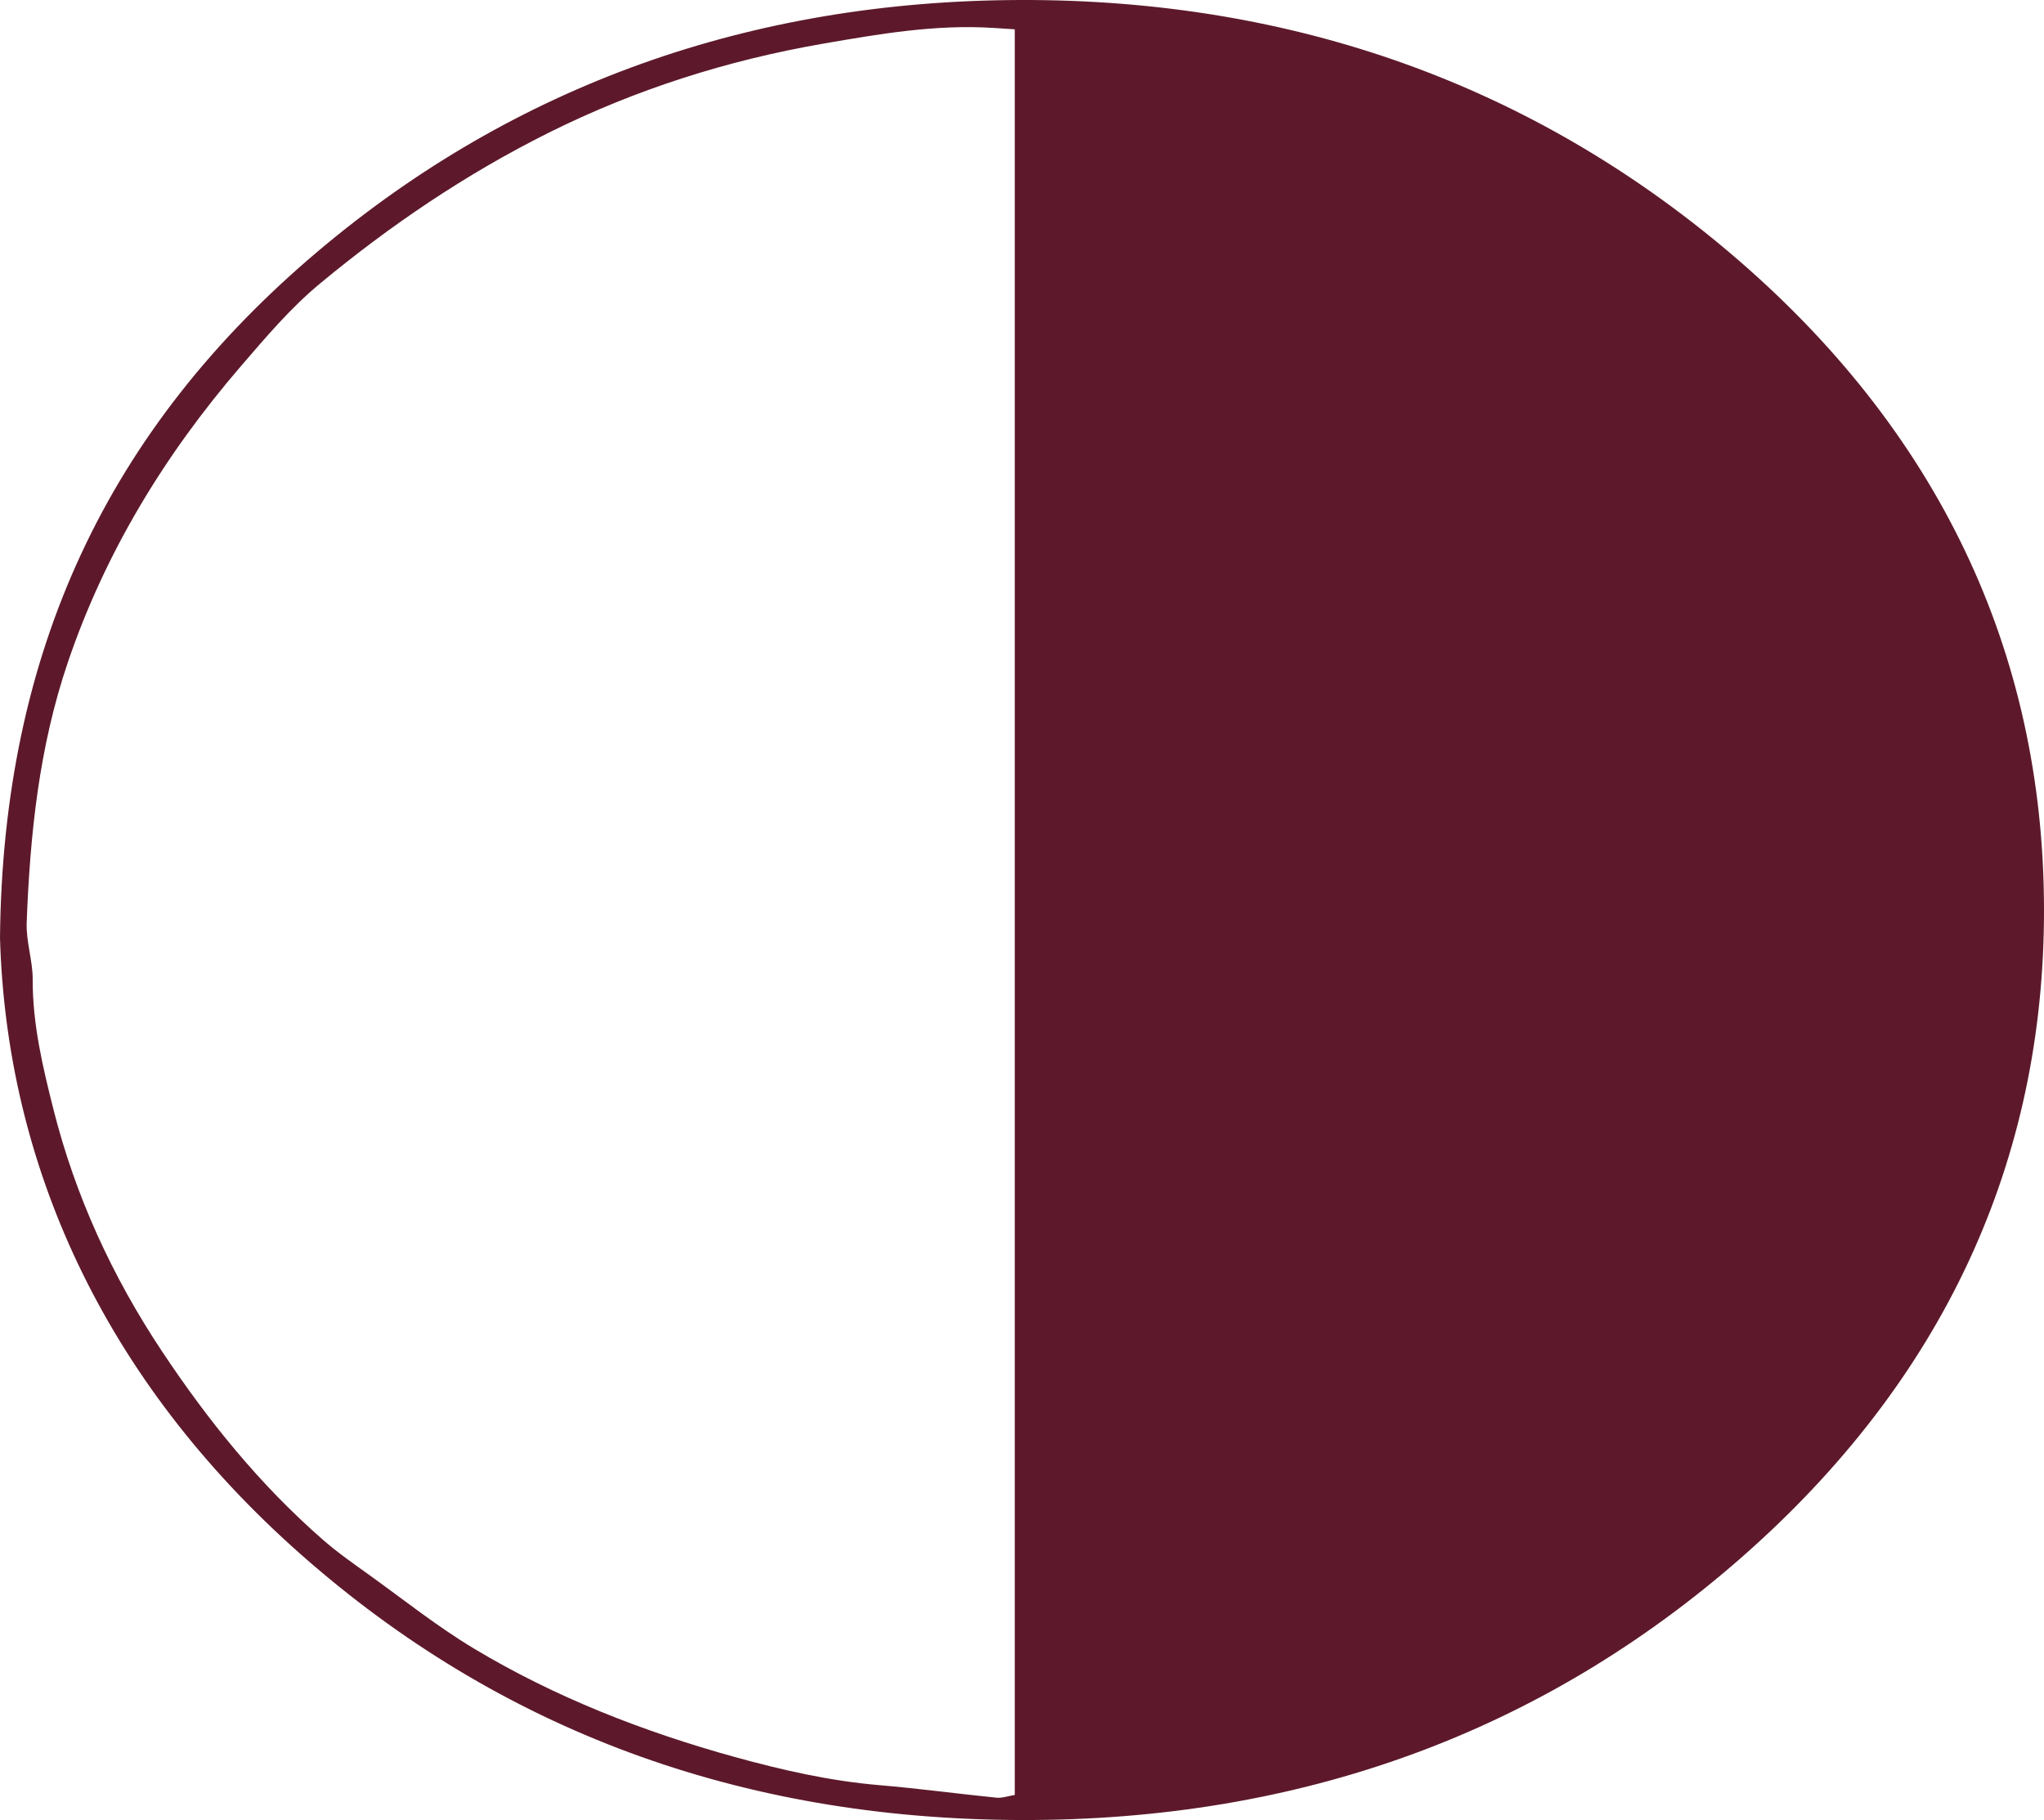
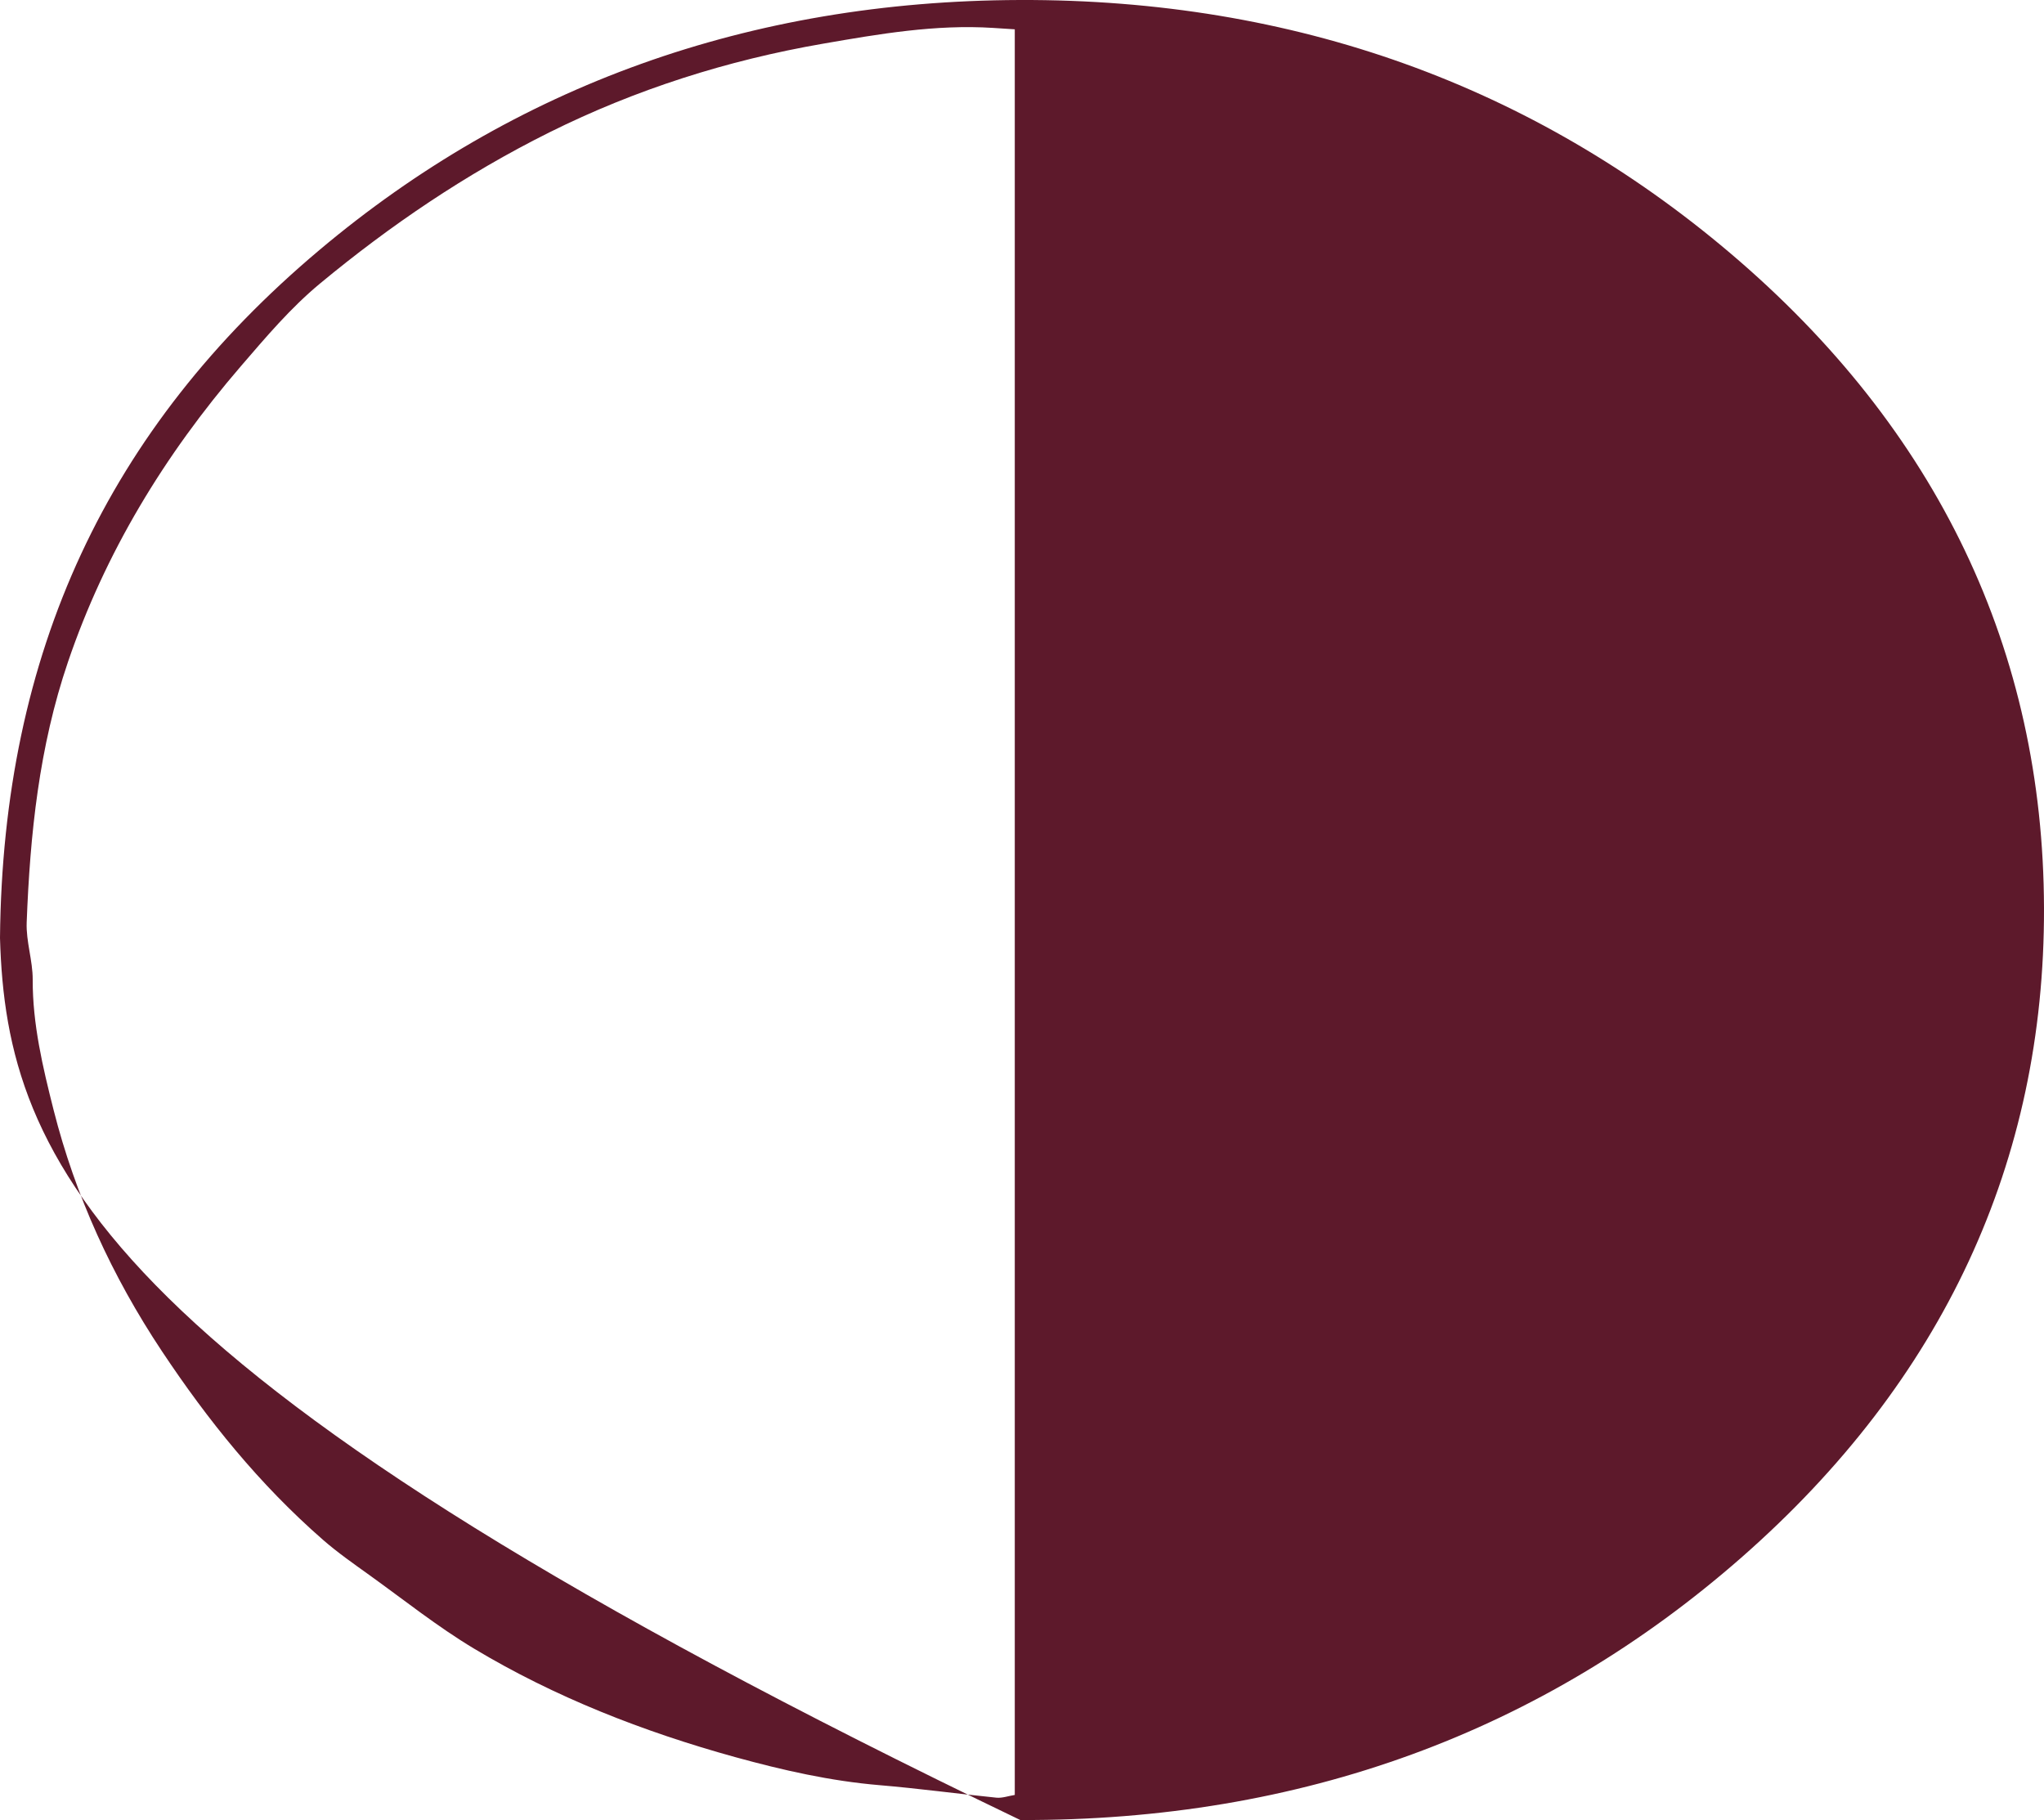
<svg xmlns="http://www.w3.org/2000/svg" width="73" height="65" viewBox="0 0 73 65" fill="none">
-   <path d="M36.242 1.047C35.909 1.025 35.69 1.011 35.47 0.997C33.411 0.865 31.388 1.215 29.402 1.559C25.973 2.152 22.698 3.196 19.62 4.728C16.626 6.219 13.93 8.055 11.435 10.121C10.378 10.995 9.493 12.046 8.609 13.071C5.856 16.268 3.749 19.758 2.429 23.637C1.392 26.683 1.074 29.798 0.953 32.944C0.927 33.621 1.17 34.304 1.168 34.984C1.162 36.574 1.527 38.11 1.915 39.644C2.689 42.699 3.991 45.562 5.787 48.263C7.415 50.711 9.255 53.004 11.541 54.998C12.058 55.449 12.633 55.85 13.197 56.255C14.432 57.142 15.62 58.092 16.931 58.879C19.807 60.605 22.96 61.843 26.267 62.756C27.949 63.219 29.654 63.608 31.42 63.756C32.813 63.873 34.197 64.063 35.588 64.202C35.794 64.222 36.013 64.141 36.242 64.104V1.047ZM0 33.498C0.097 23.318 3.822 15.311 11.409 8.928C18.364 3.078 26.748 0.032 36.419 0C46.251 -0.032 54.758 3.076 61.786 9.034C69.218 15.336 72.977 23.258 73 32.435C73.022 41.472 69.41 49.299 62.188 55.63C55.094 61.847 46.487 65.032 36.439 65C26.402 64.968 17.831 61.771 10.748 55.516C3.646 49.242 0.231 41.527 0 33.498Z" fill="#5D192B" />
+   <path d="M36.242 1.047C35.909 1.025 35.69 1.011 35.47 0.997C33.411 0.865 31.388 1.215 29.402 1.559C25.973 2.152 22.698 3.196 19.62 4.728C16.626 6.219 13.93 8.055 11.435 10.121C10.378 10.995 9.493 12.046 8.609 13.071C5.856 16.268 3.749 19.758 2.429 23.637C1.392 26.683 1.074 29.798 0.953 32.944C0.927 33.621 1.17 34.304 1.168 34.984C1.162 36.574 1.527 38.11 1.915 39.644C2.689 42.699 3.991 45.562 5.787 48.263C7.415 50.711 9.255 53.004 11.541 54.998C12.058 55.449 12.633 55.85 13.197 56.255C14.432 57.142 15.62 58.092 16.931 58.879C19.807 60.605 22.96 61.843 26.267 62.756C27.949 63.219 29.654 63.608 31.42 63.756C32.813 63.873 34.197 64.063 35.588 64.202C35.794 64.222 36.013 64.141 36.242 64.104V1.047ZM0 33.498C0.097 23.318 3.822 15.311 11.409 8.928C18.364 3.078 26.748 0.032 36.419 0C46.251 -0.032 54.758 3.076 61.786 9.034C69.218 15.336 72.977 23.258 73 32.435C73.022 41.472 69.41 49.299 62.188 55.63C55.094 61.847 46.487 65.032 36.439 65C3.646 49.242 0.231 41.527 0 33.498Z" fill="#5D192B" />
</svg>